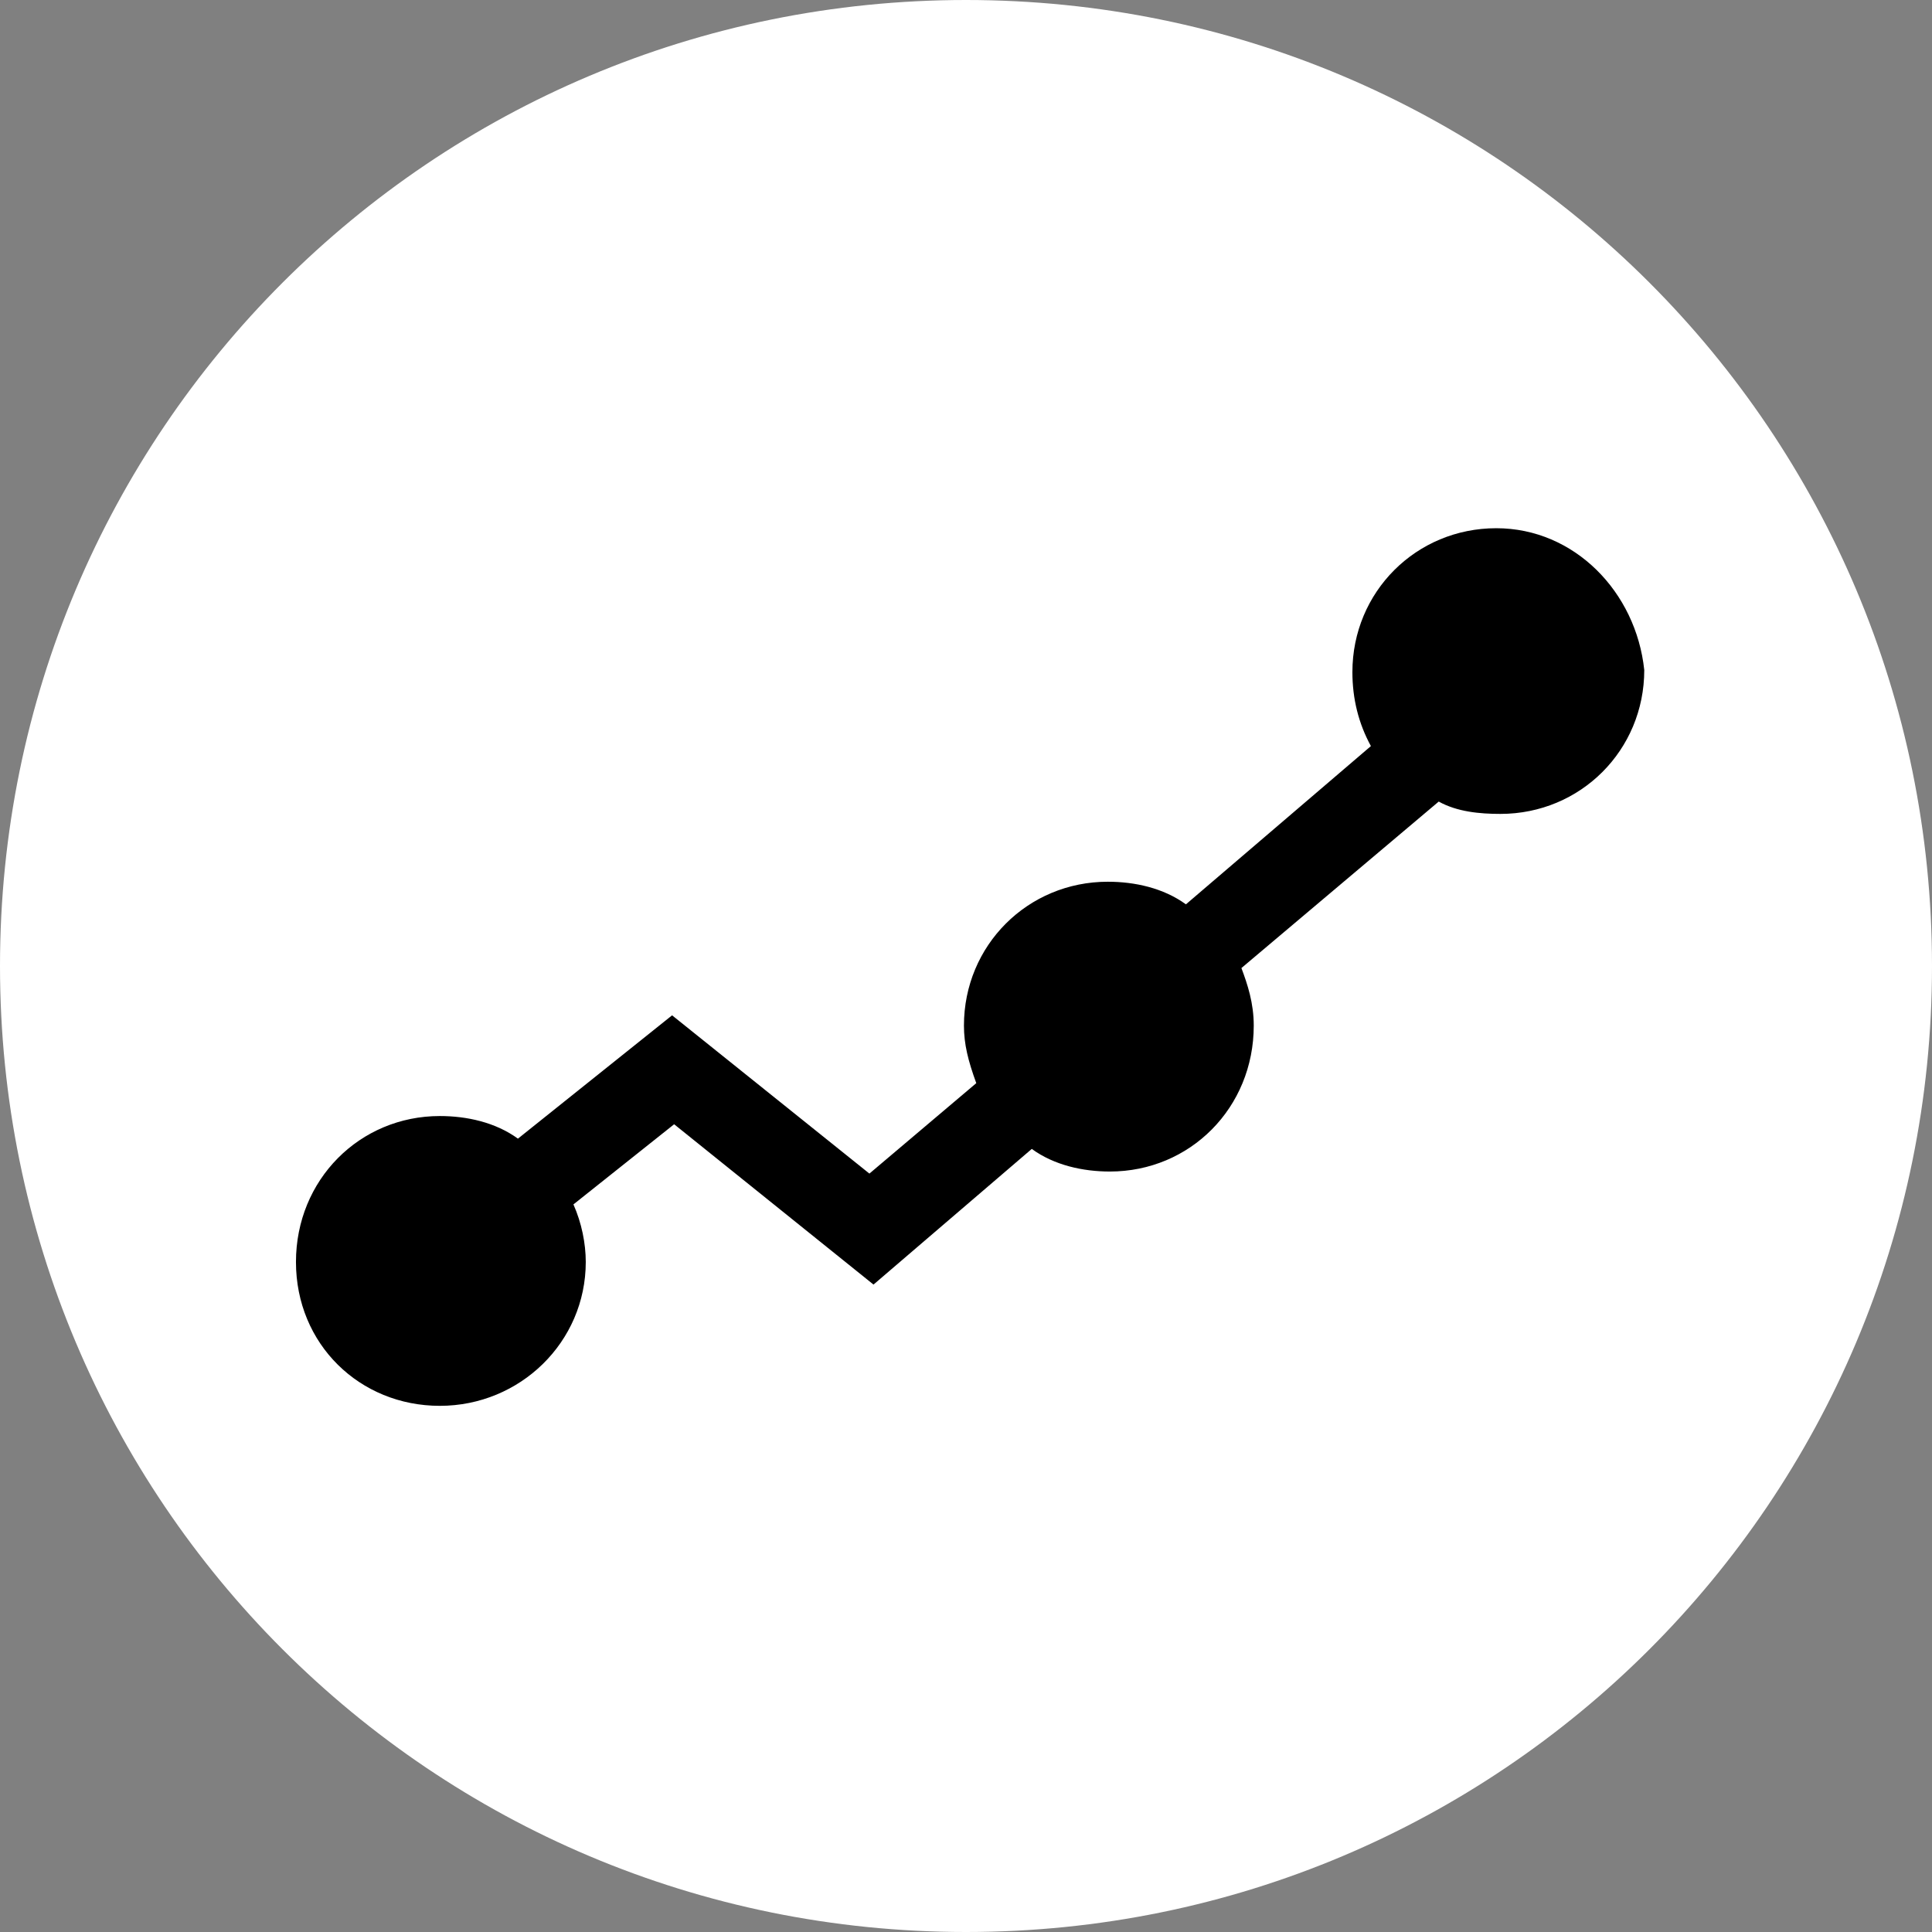
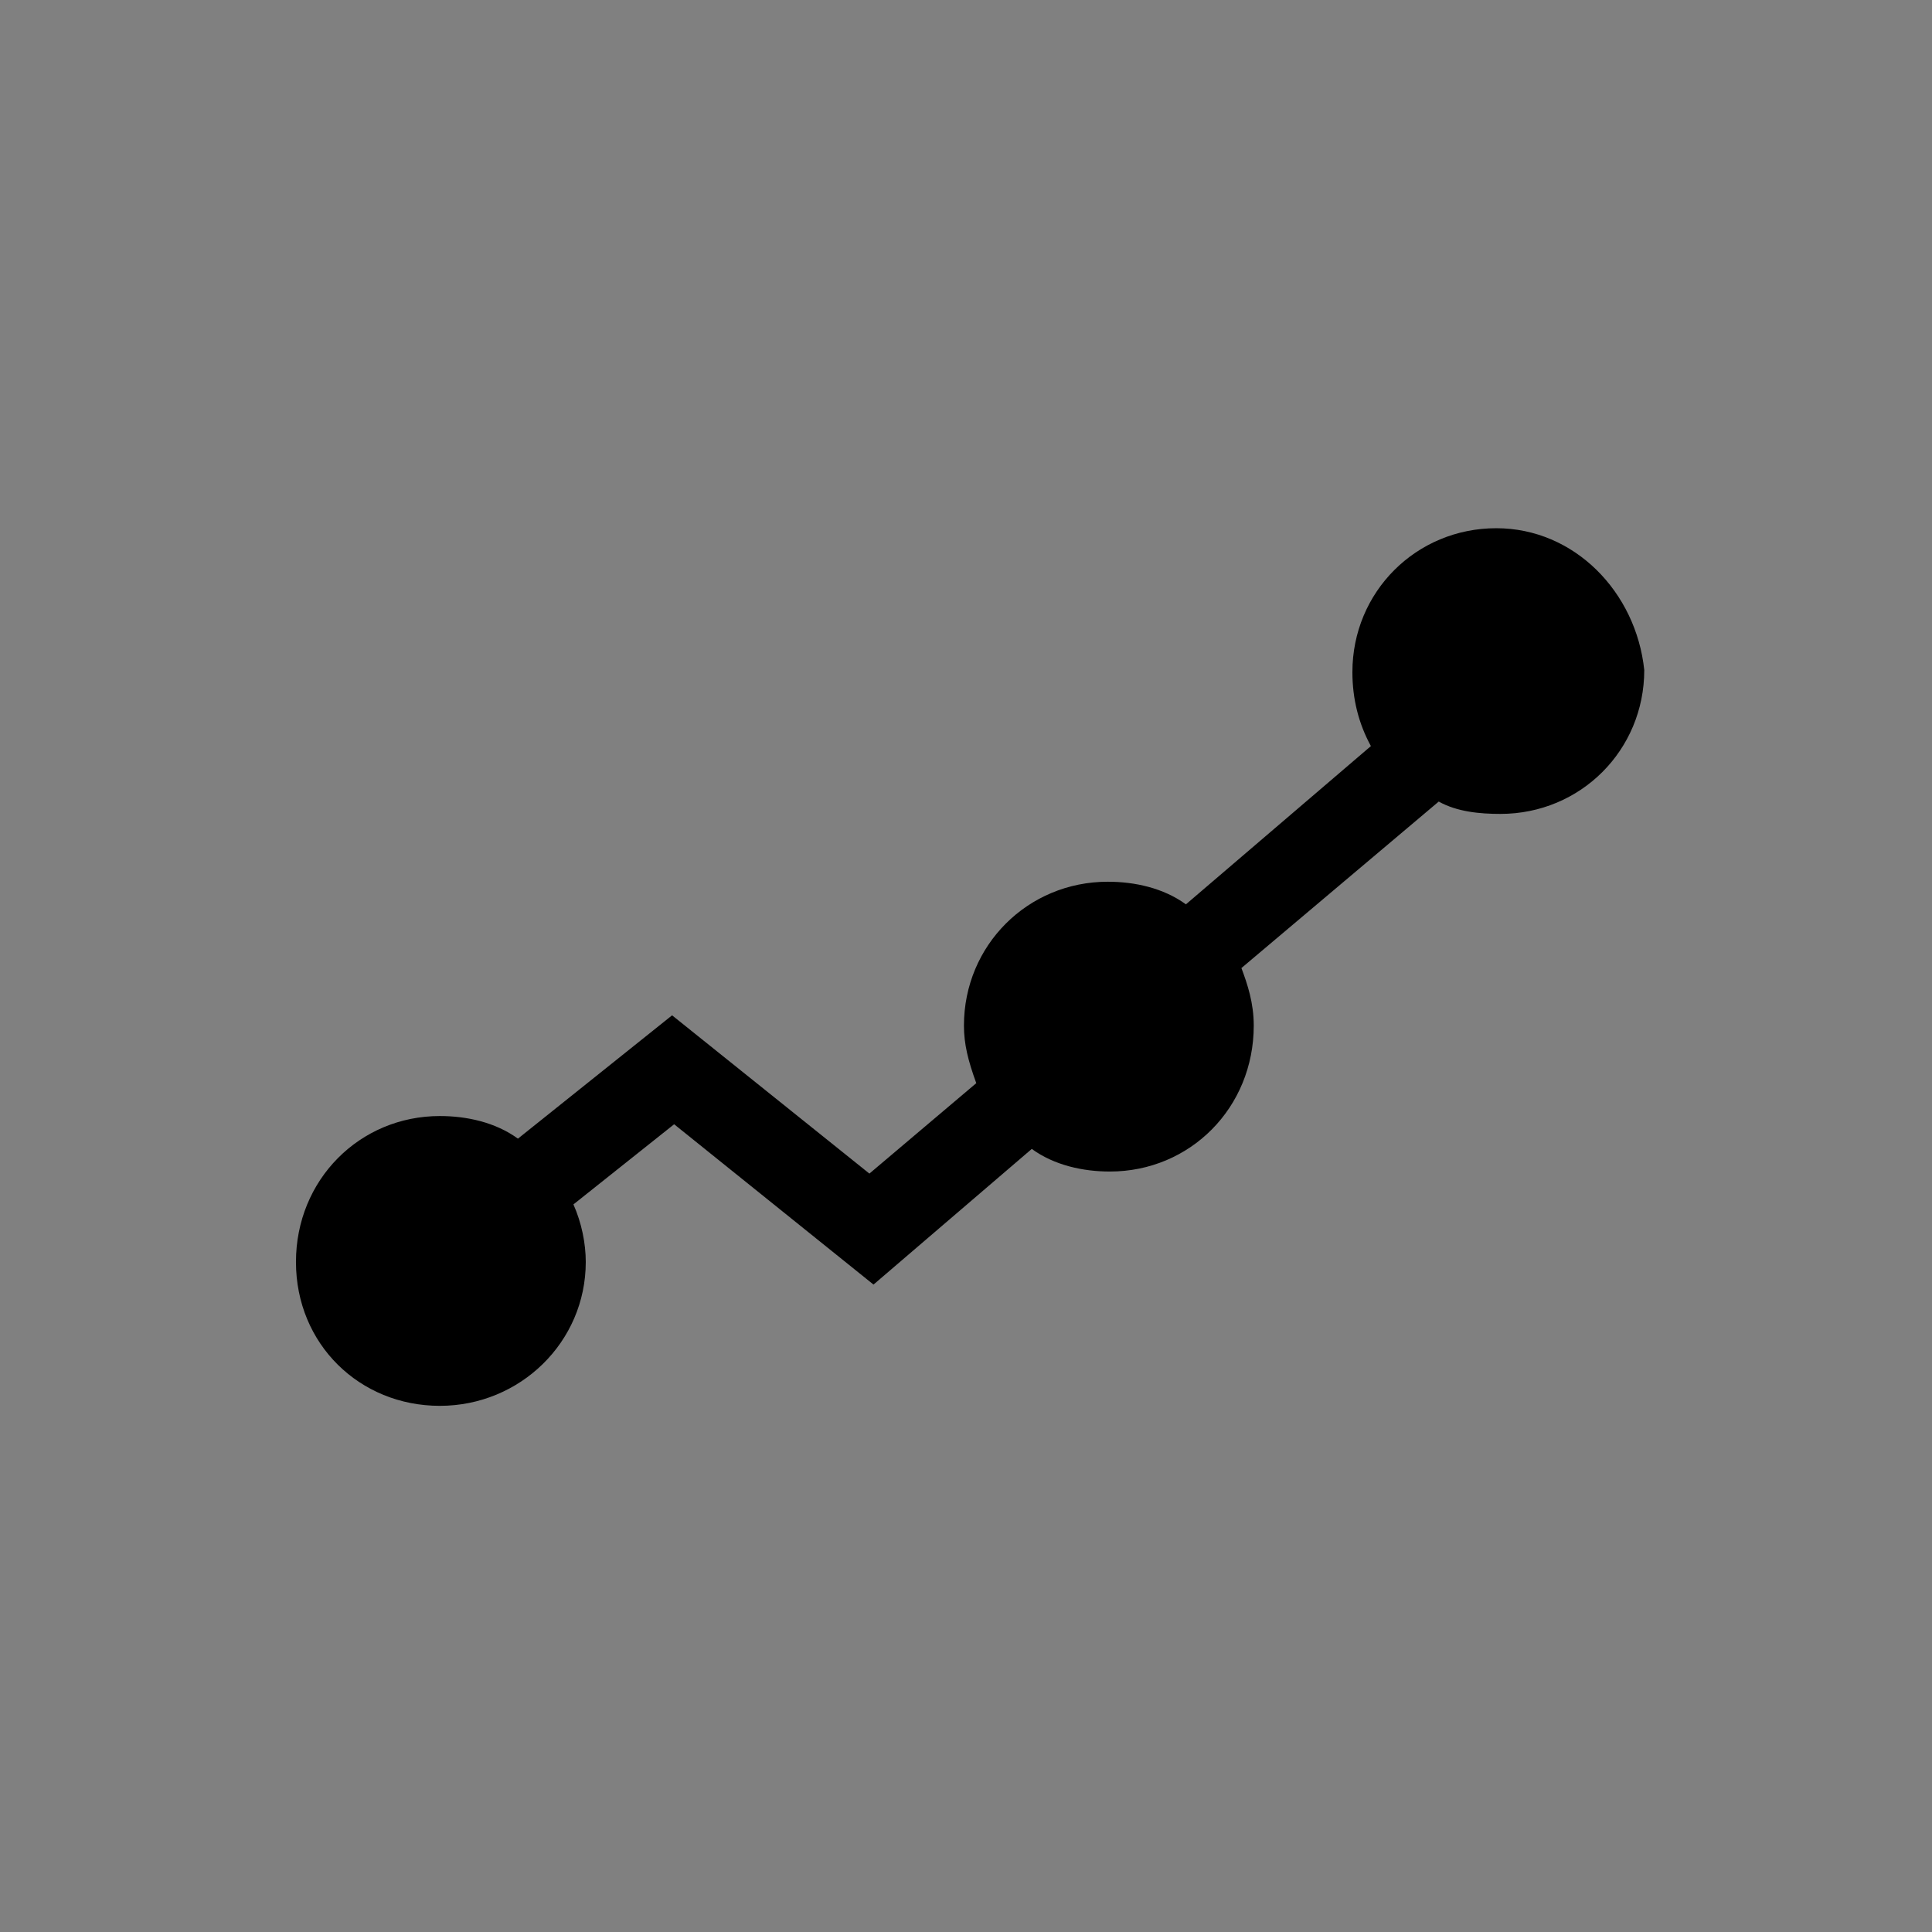
<svg xmlns="http://www.w3.org/2000/svg" version="1.1" id="Ebene_1" x="0px" y="0px" viewBox="0 0 94 94" style="enable-background:new 0 0 94 94;" xml:space="preserve">
  <rect x="0" y="0" width="94" height="94" fill="#808080" stroke="none" />
  <style type="text/css">
	.st0{fill:#FFFFFF;}
</style>
  <g>
-     <path class="st0" d="M47,0c26,0,47,21,47,47S73,94,47,94S0,73,0,47S21,0,47,0" />
    <path d="M72.8,25.7c-3.9,0-7,3.1-7,7c0,1.3,0.3,2.5,0.9,3.6L57.7,44c-1.1-0.8-2.5-1.1-3.8-1.1c-3.9,0-7,3.1-7,7   c0,0.9,0.2,1.7,0.6,2.8l-5.2,4.4l-9.6-7.7l-7.5,6c-1.1-0.8-2.5-1.1-3.8-1.1c-3.9,0-7,3.1-7,7.1s3.1,7,7,7s7.1-3.1,7.1-7   c0-0.9-0.2-1.9-0.6-2.8l4.9-3.9l9.7,7.8l7.7-6.6c1.1,0.8,2.5,1.1,3.8,1.1c3.9,0,7-3.1,7-7.1c0-1.1-0.3-2-0.6-2.8l9.6-8.1   c0.9,0.5,2,0.6,3,0.6c3.9,0,7-3.1,7-7C79.6,28.8,76.6,25.7,72.8,25.7" />
    <path d="M72.8,26.5c-3.4,0-6.3,2.8-6.3,6.3c0,1.4,0.5,2.7,1.3,3.8L57.7,45c-1.1-0.8-2.3-1.4-3.8-1.4c-3.4,0-6.3,2.8-6.3,6.3   c0,1.1,0.3,2,0.8,3L42.3,58l-9.6-7.8l-7.8,6.3c-1.1-0.8-2.3-1.4-3.8-1.4c-3.4,0-6.3,2.8-6.3,6.3s2.8,6.3,6.3,6.3   c3.4,0,6.3-2.8,6.3-6.3c0-1.1-0.3-2.2-0.8-3l5.8-4.7l9.6,7.8l7.7-6.6c1.1,0.8,2.4,1.4,3.8,1.4c3.4,0,6.3-2.8,6.3-6.3   c0-1.1-0.3-2-0.8-3l10.3-8.8c0.9,0.5,2,0.8,3.1,0.8c3.4,0,6.3-2.8,6.3-6.3C78.8,29.3,76.1,26.5,72.8,26.5" />
  </g>
</svg>